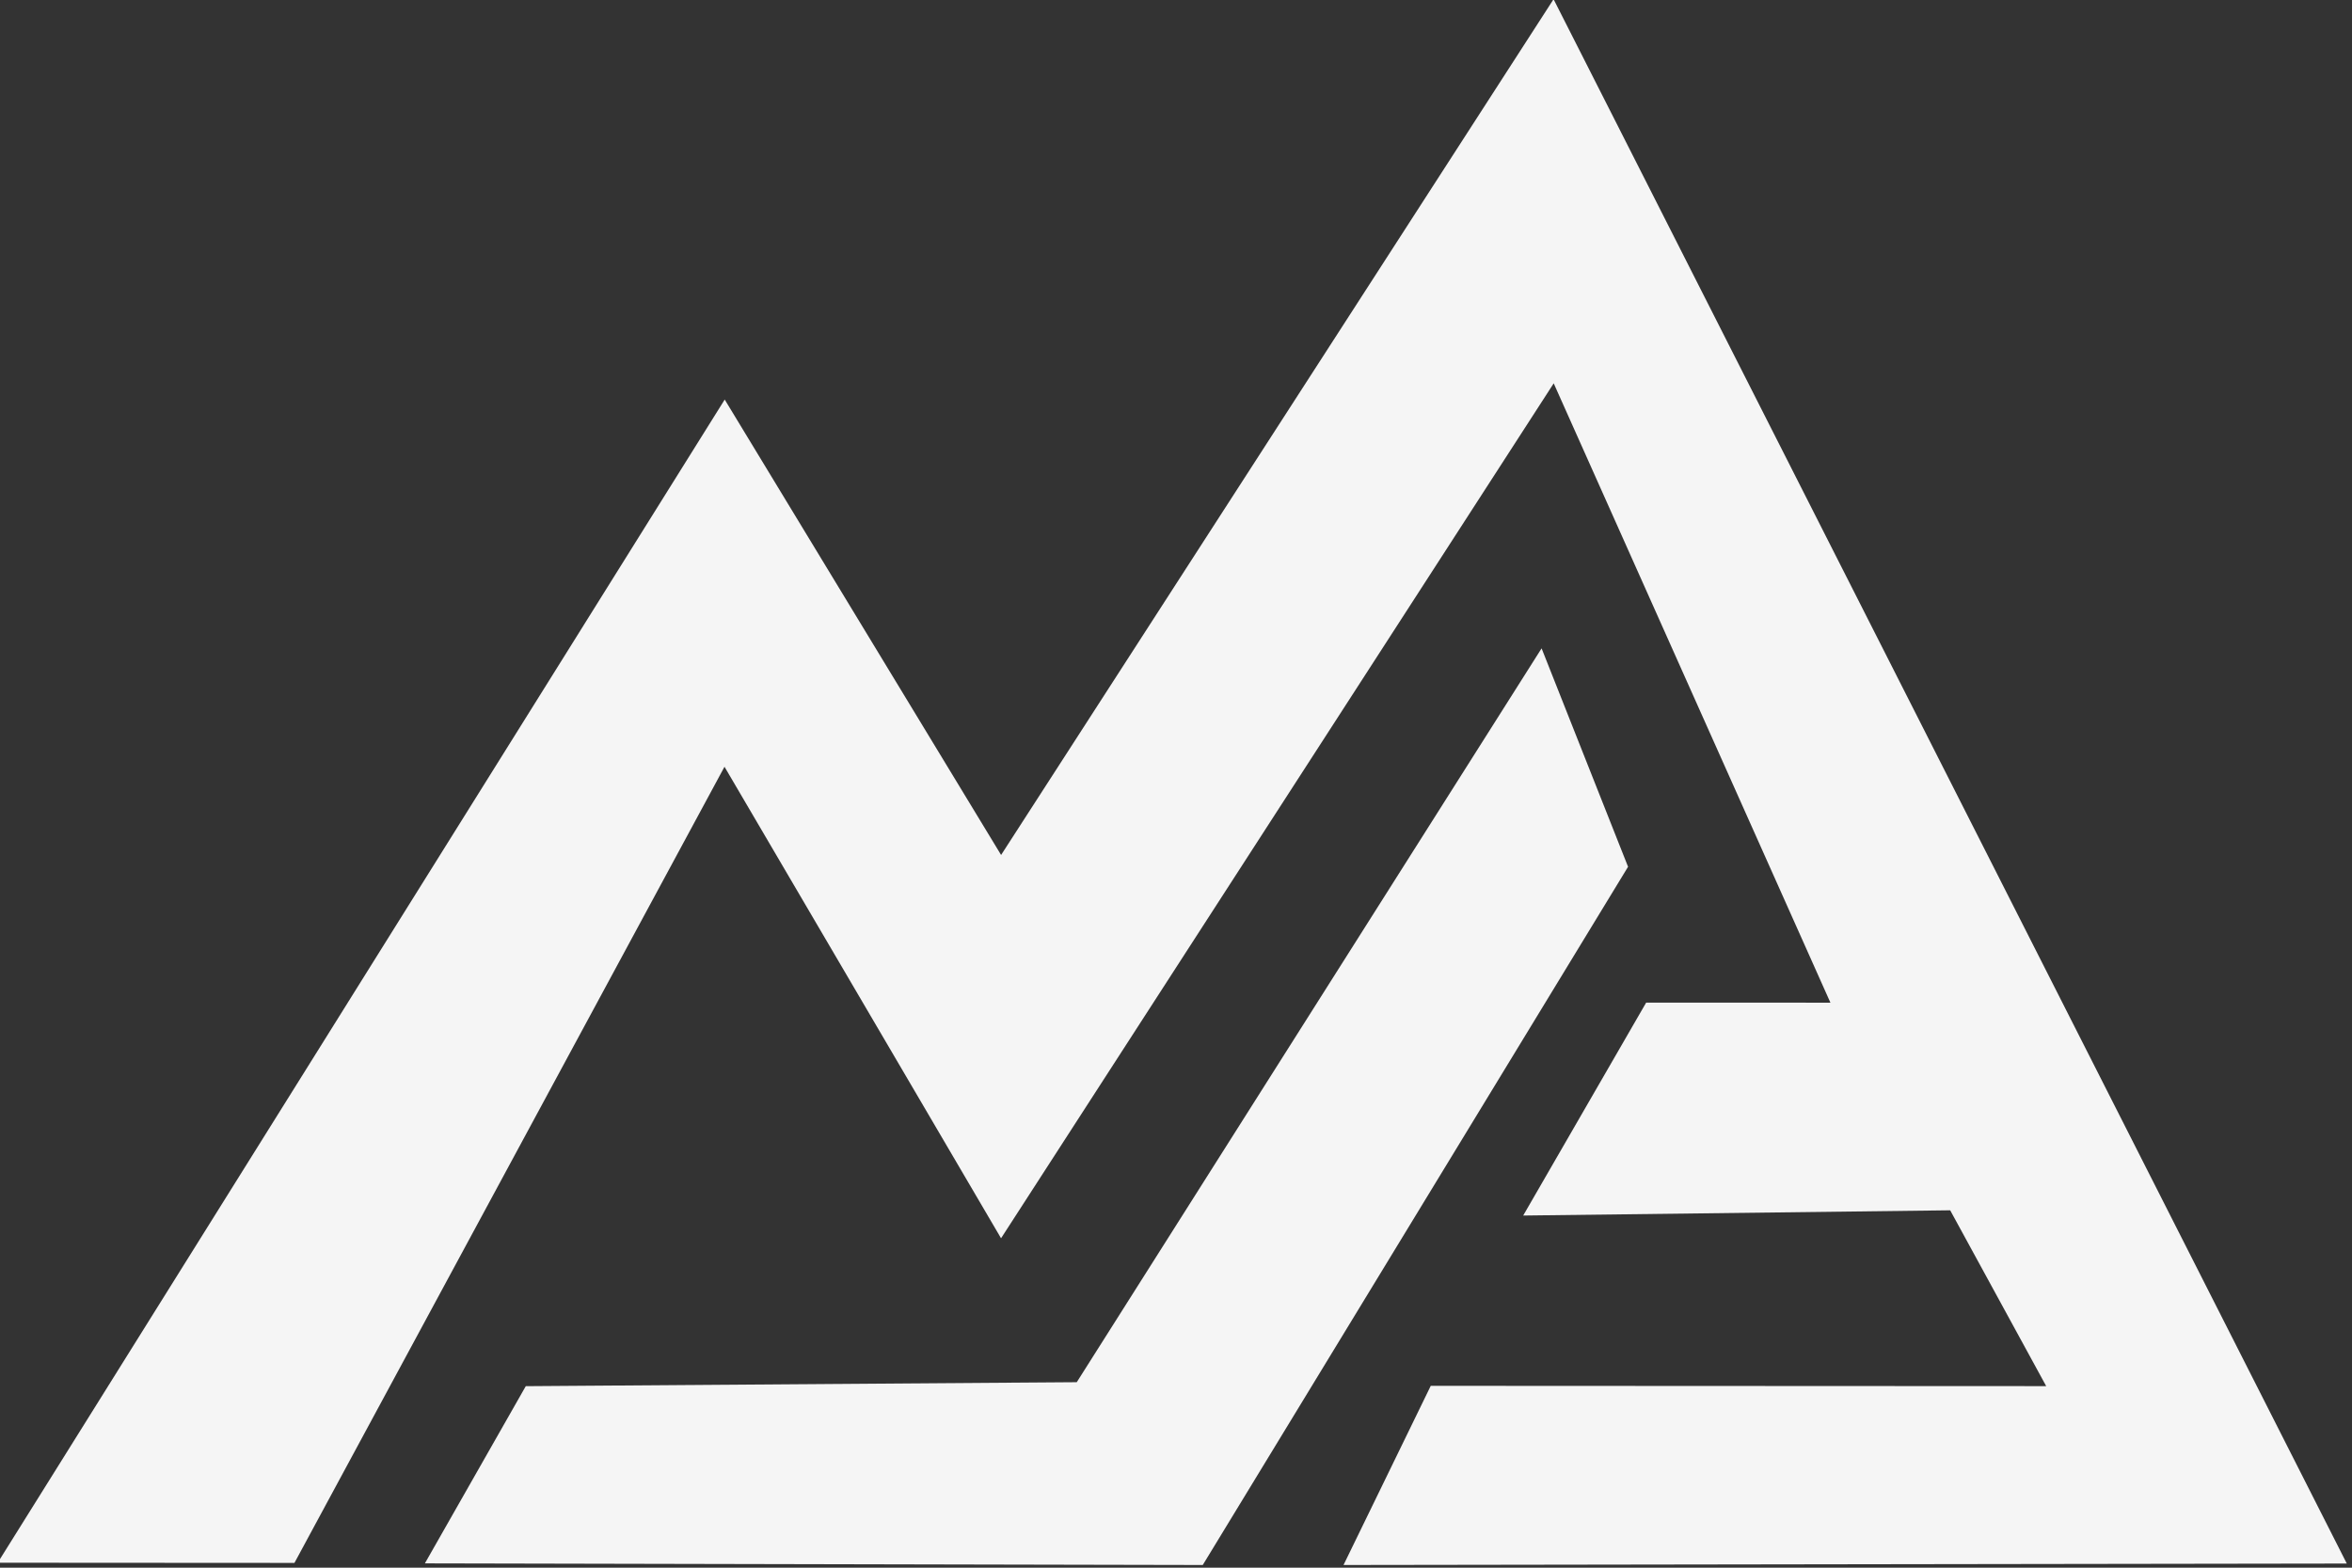
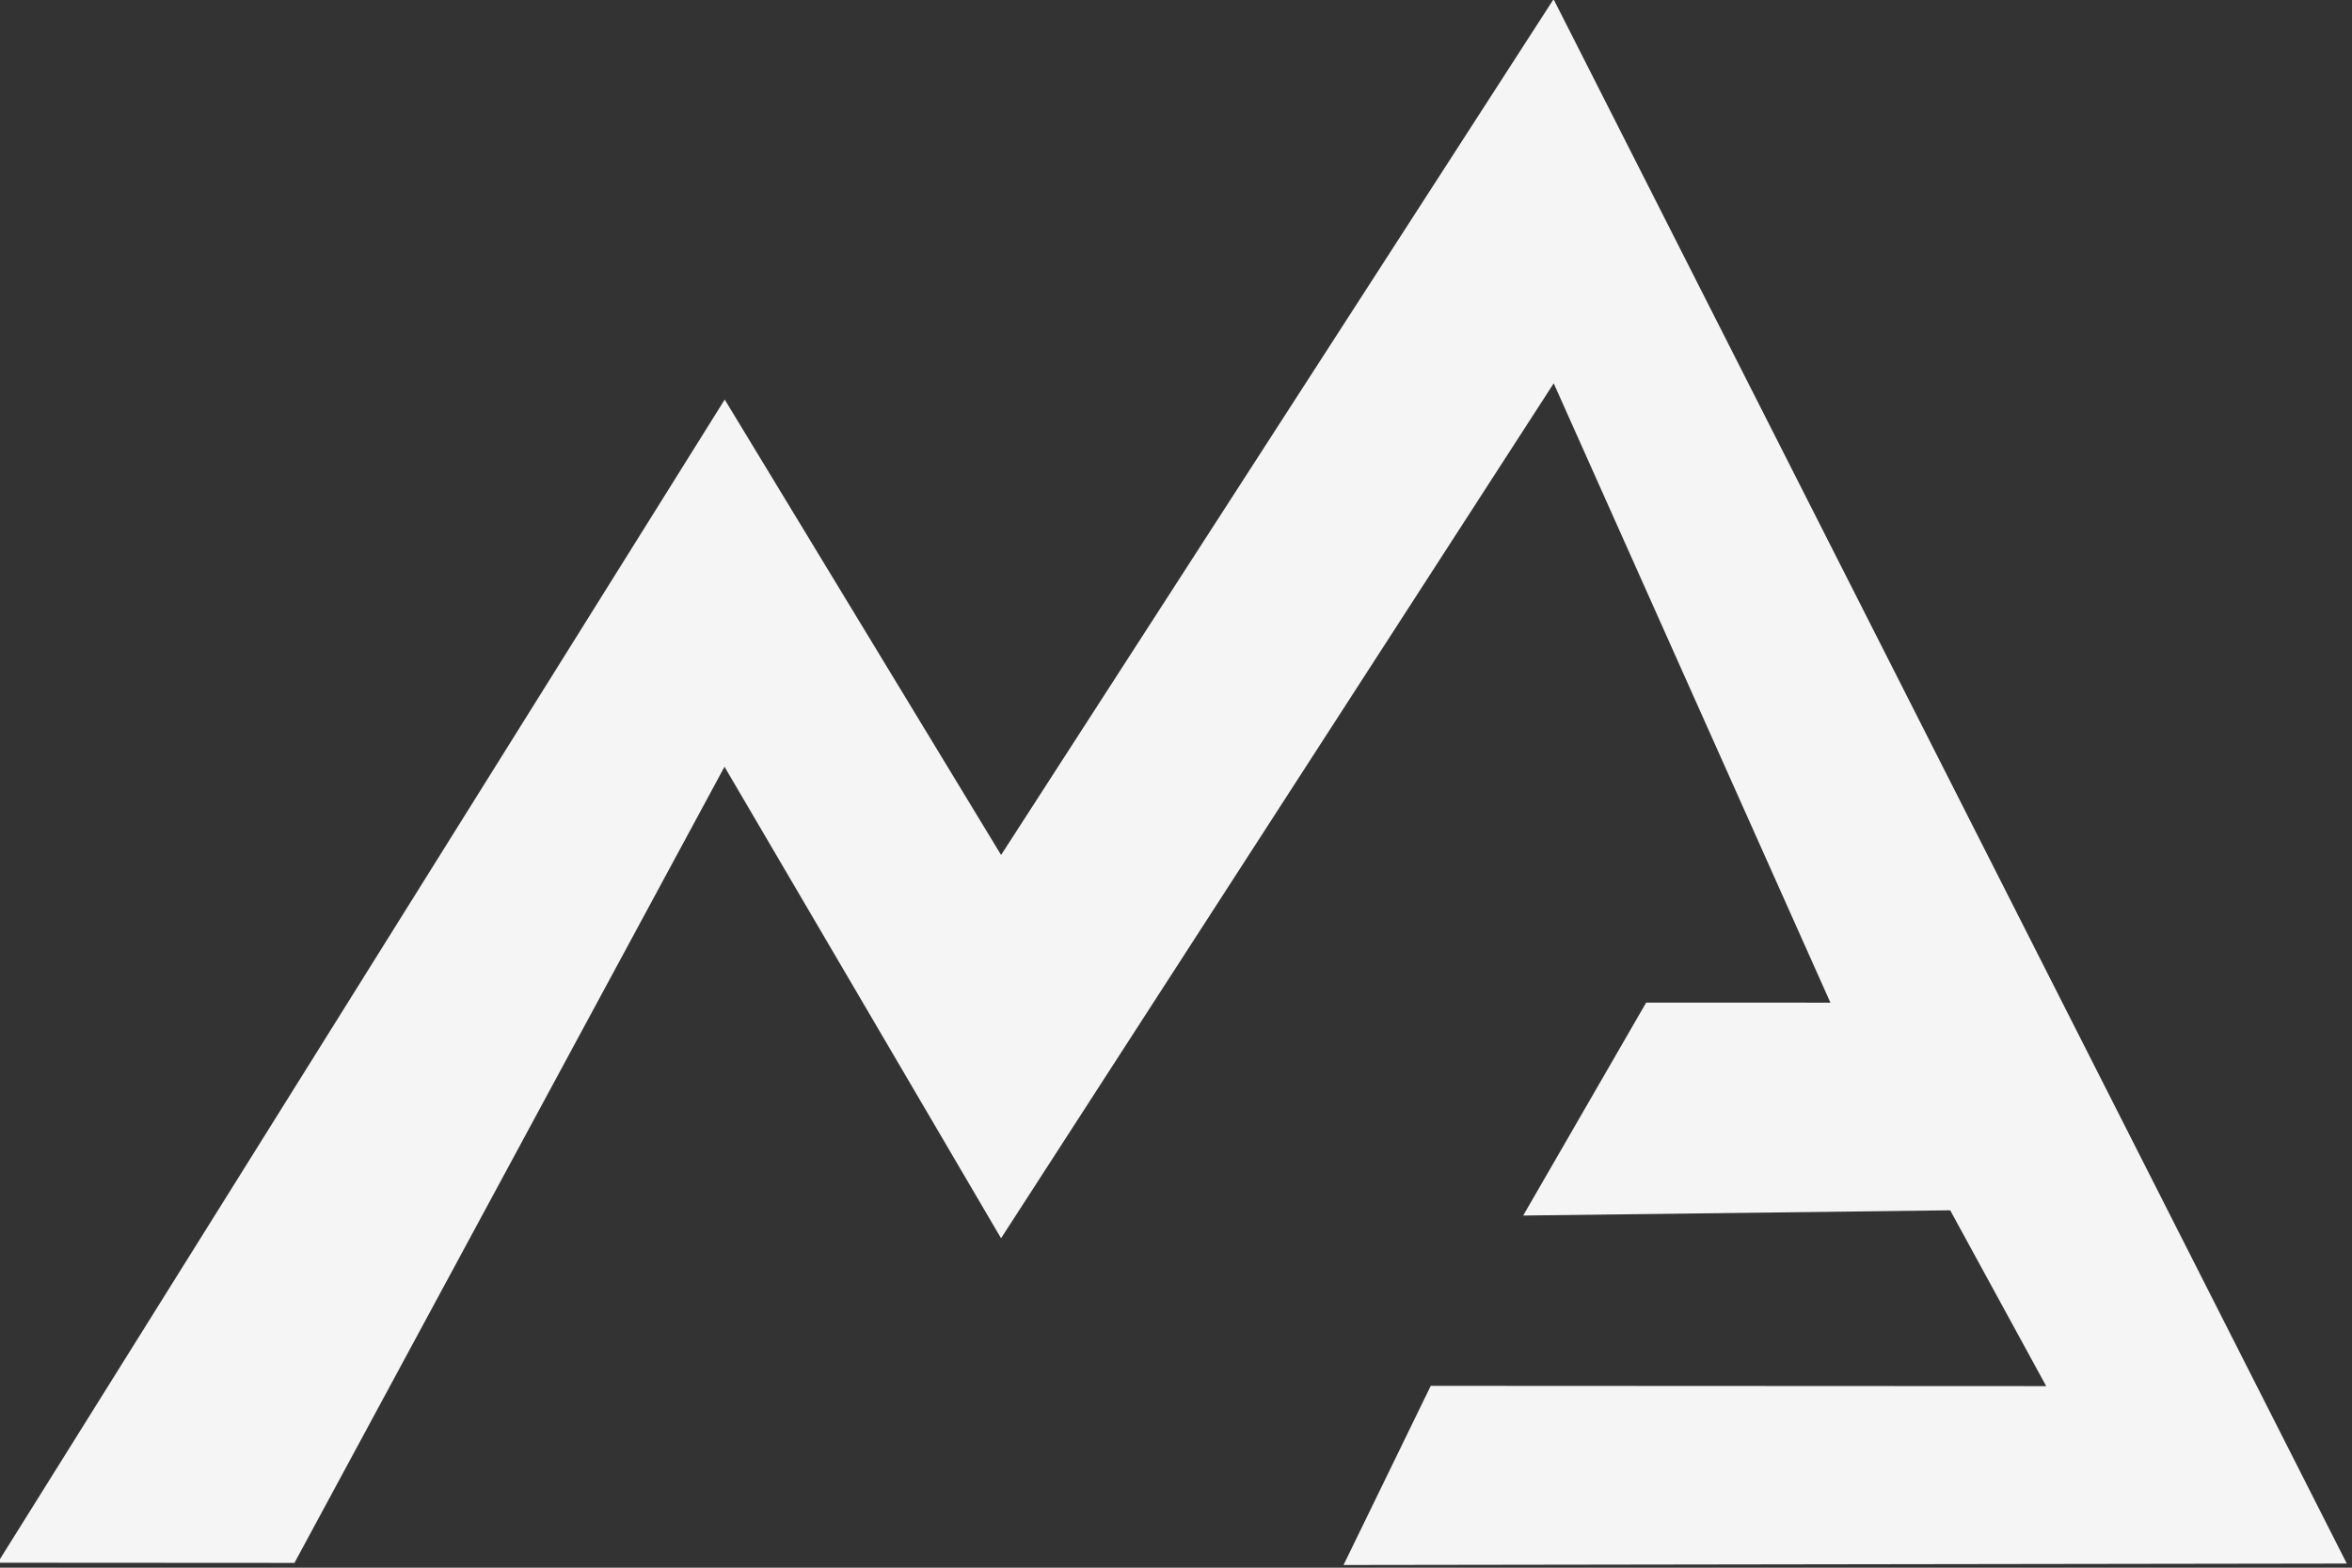
<svg xmlns="http://www.w3.org/2000/svg" width="100%" height="100%" viewBox="0 0 621 414" version="1.1" xml:space="preserve" style="fill-rule:evenodd;clip-rule:evenodd;stroke-linejoin:round;stroke-miterlimit:2;">
  <rect x="0" y="0" width="621" height="414" fill="#333333" stroke="none" />
  <g transform="matrix(1,0,0,1,-184.503,546.462)">
    <g transform="matrix(0.725,0,0,0.682,-1556.871,-1429.385)">
      <path d="M2665.82,1449.328L2766.474,1625.672L2967.675,1294.304L3256.551,1900.043L2891.18,1900.606L2922.945,1831.229L3147.079,1831.343L3112.116,1763.26L2956.61,1765.29L3001.397,1682.835L3068.497,1682.861L2967.725,1443.04L2766.458,1774.091L2665.744,1591.51L2509.127,1899.795L2401.062,1899.727L2665.82,1449.328Z" style="fill:rgb(245,245,245);" />
    </g>
    <g transform="matrix(0.725,0,0,0.682,-1556.871,-1429.385)">
-       <path d="M2593.371,1831.362L2794.027,1829.821L2963.313,1545.66L2994.801,1630.24L2839.917,1900.606L2556.628,1899.976L2593.371,1831.362Z" style="fill:rgb(245,245,245);" />
-     </g>
+       </g>
  </g>
</svg>